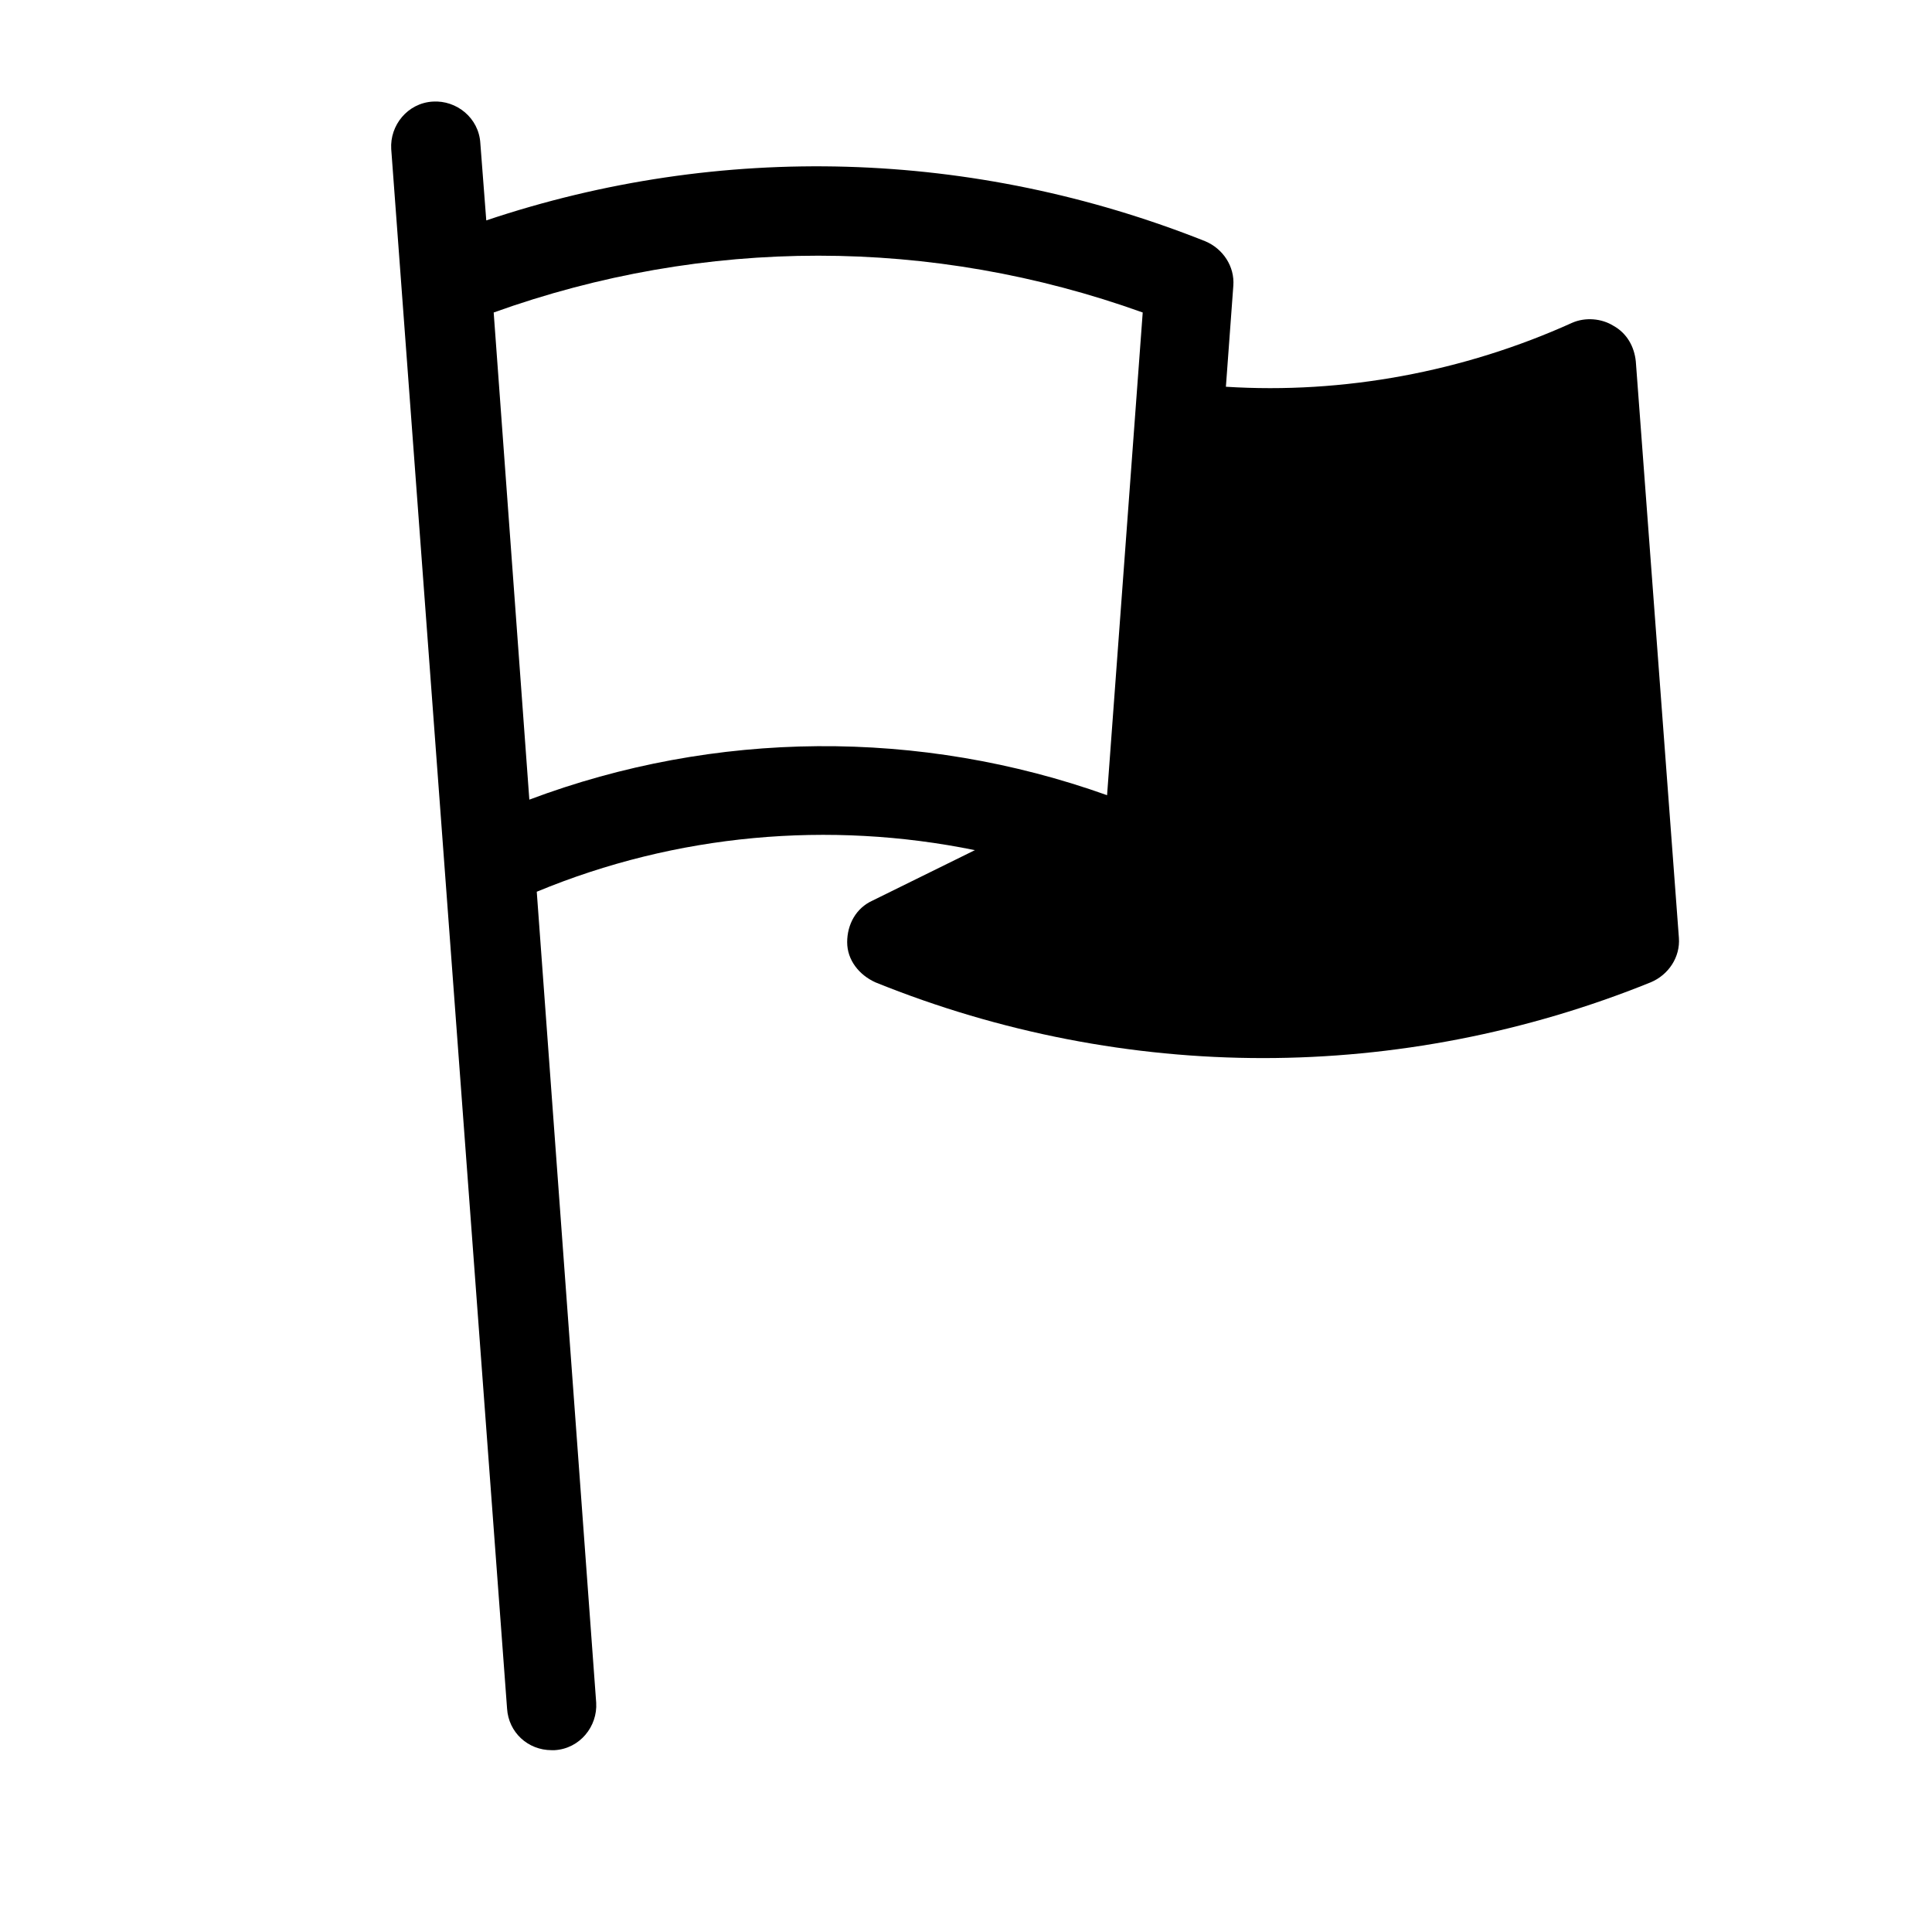
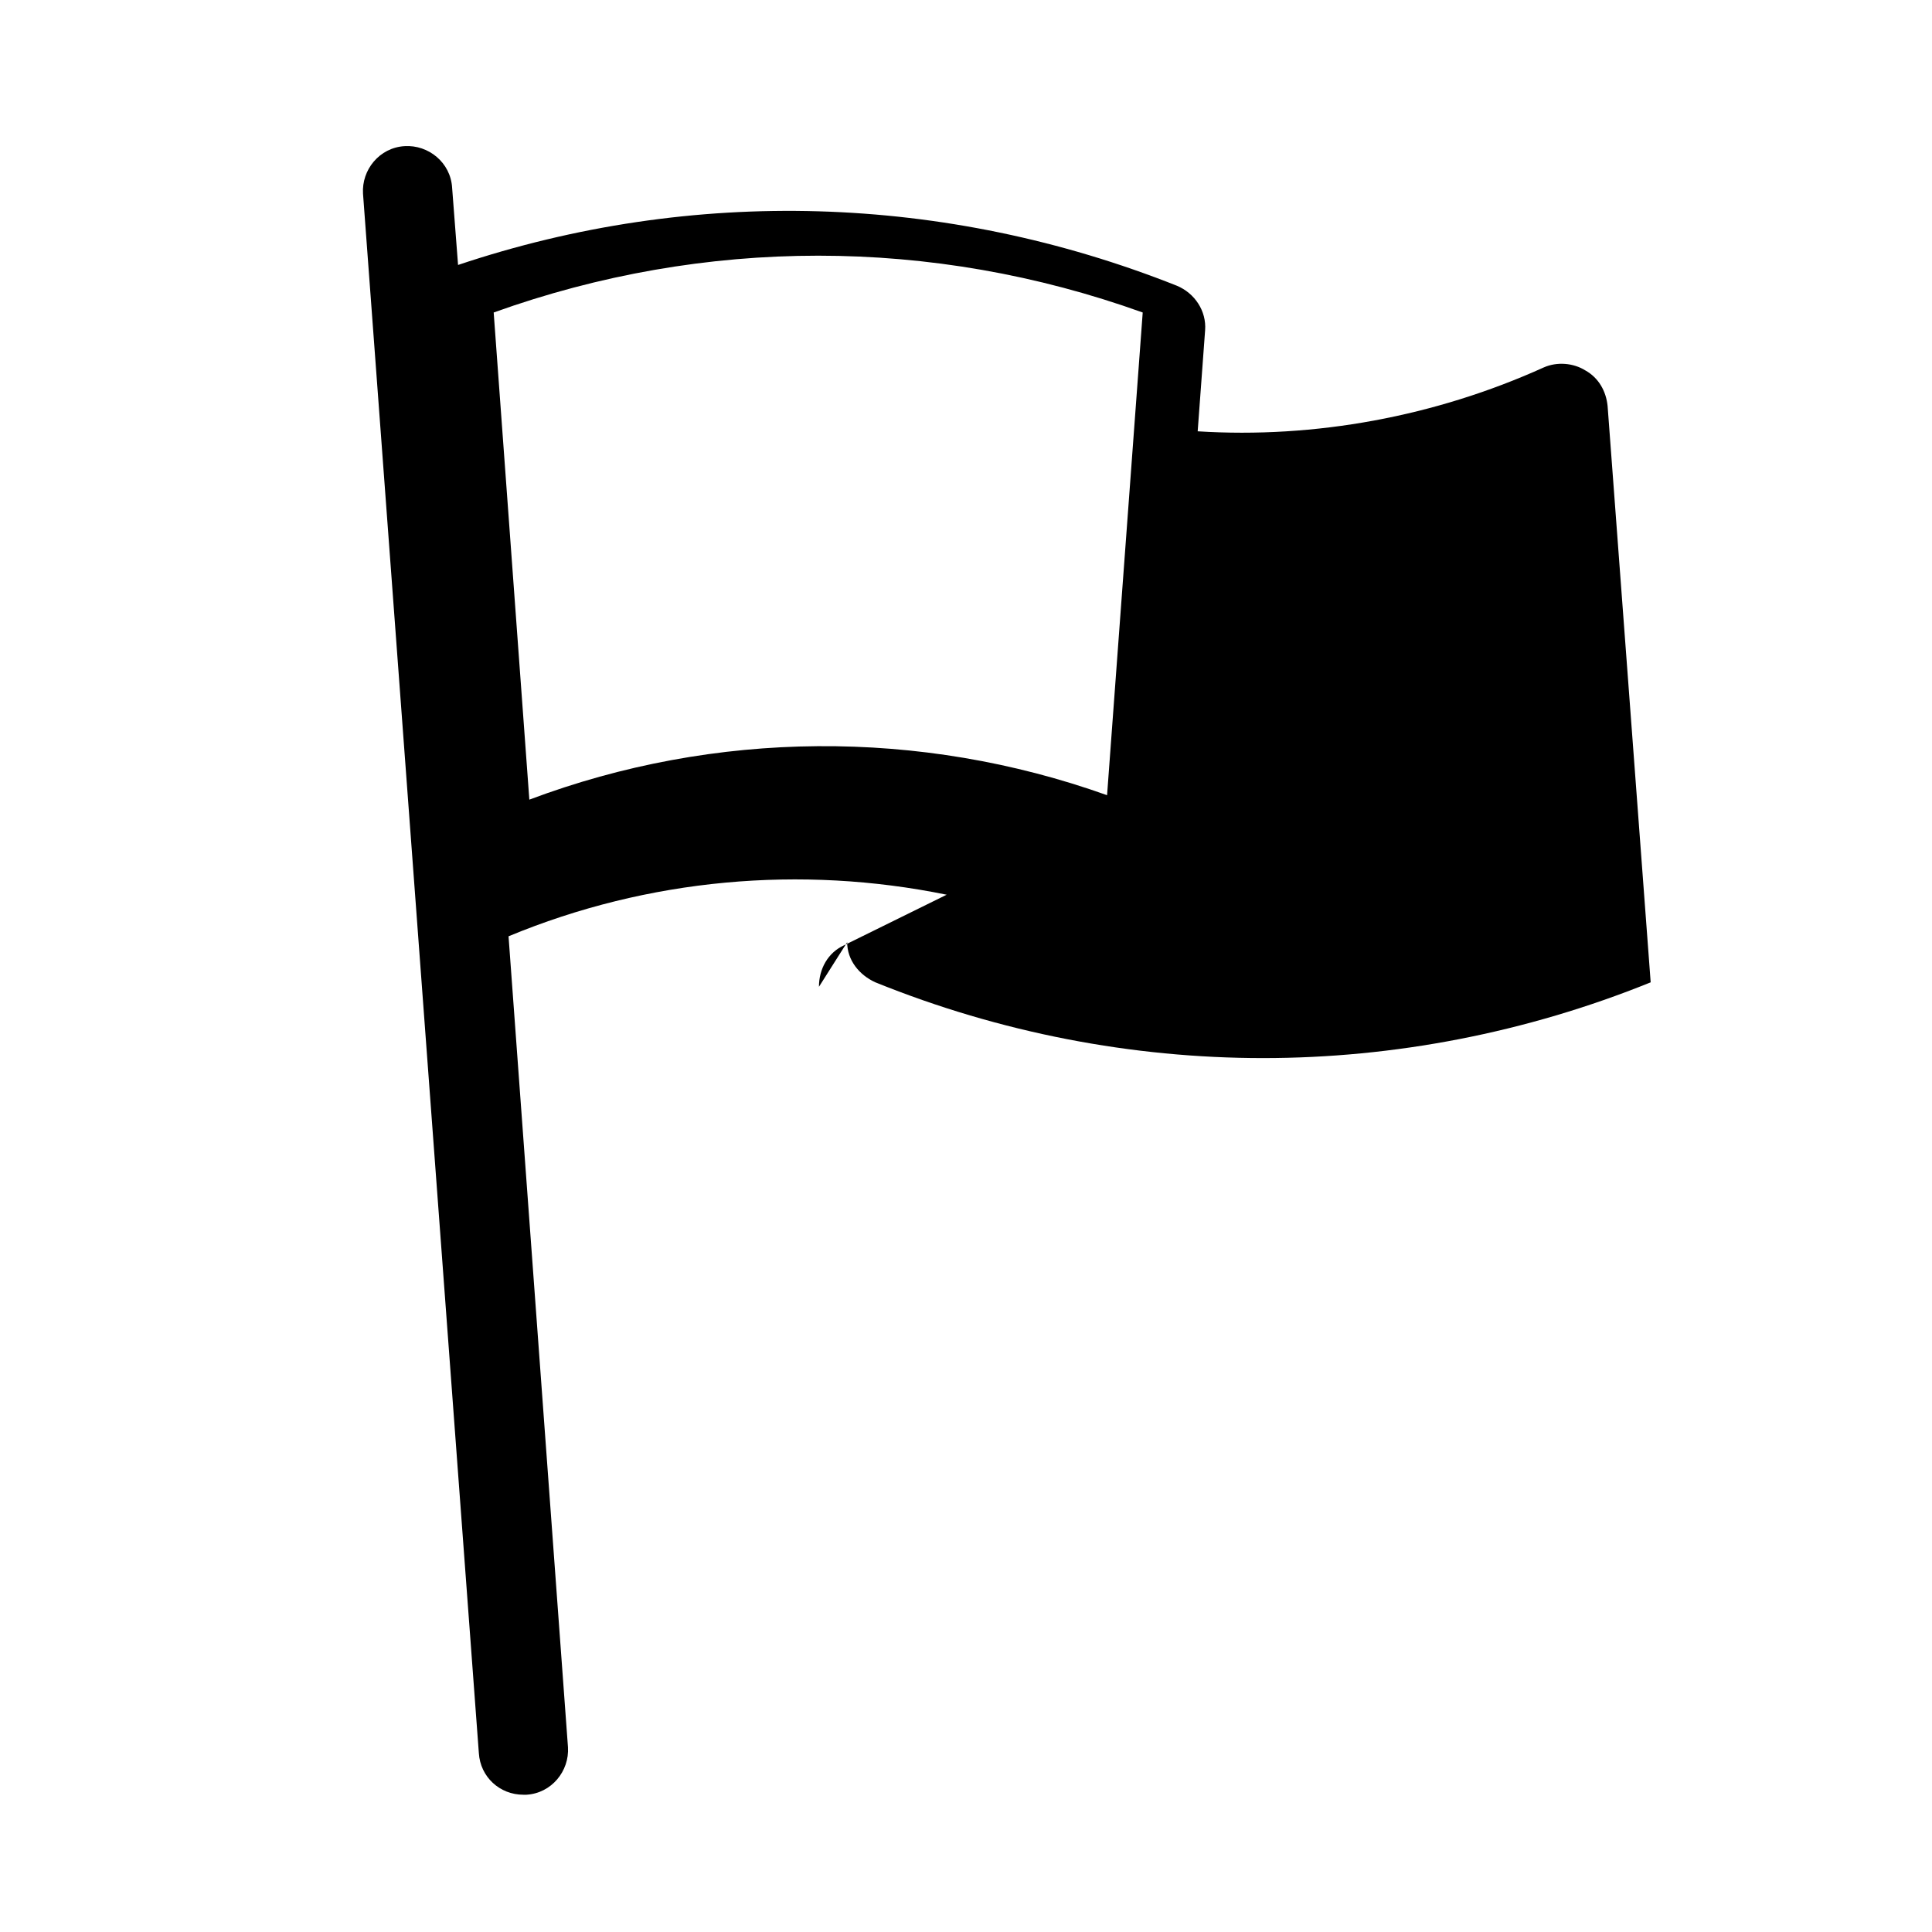
<svg xmlns="http://www.w3.org/2000/svg" fill="#000000" width="800px" height="800px" version="1.1" viewBox="144 144 512 512">
-   <path d="m368.51 393.7c0 4.723 3.148 8.66 7.477 10.629 33.062 13.383 68.094 20.074 102.73 20.074s69.668-6.691 102.73-20.074c4.723-1.969 7.871-6.691 7.477-11.809l-11.414-152.72c-0.395-3.938-2.363-7.477-5.902-9.445-3.148-1.969-7.477-2.363-11.02-0.789-28.734 12.992-60.617 18.895-91.711 16.926l1.969-26.766c0.395-5.117-2.754-9.84-7.477-11.809-61.406-24.398-128.32-26.367-190.5-5.508l-1.574-20.469c-0.395-6.691-6.297-11.414-12.594-11.02-6.691 0.395-11.414 6.297-11.02 12.594l30.699 413.28c0.395 6.297 5.512 11.02 11.809 11.02h0.789c6.691-0.395 11.414-6.297 11.02-12.594l-15.75-214.9c37-15.352 77.539-18.895 116.11-11.02l-27.16 13.383c-4.328 1.965-6.688 6.293-6.688 11.016zm-84.23-37.785-9.449-129.1c55.891-20.074 116.11-20.074 172 0l-9.445 127.92c-49.594-17.711-103.91-17.32-153.11 1.18z" />
+   <path d="m368.51 393.7c0 4.723 3.148 8.66 7.477 10.629 33.062 13.383 68.094 20.074 102.73 20.074s69.668-6.691 102.73-20.074l-11.414-152.72c-0.395-3.938-2.363-7.477-5.902-9.445-3.148-1.969-7.477-2.363-11.02-0.789-28.734 12.992-60.617 18.895-91.711 16.926l1.969-26.766c0.395-5.117-2.754-9.84-7.477-11.809-61.406-24.398-128.32-26.367-190.5-5.508l-1.574-20.469c-0.395-6.691-6.297-11.414-12.594-11.02-6.691 0.395-11.414 6.297-11.02 12.594l30.699 413.28c0.395 6.297 5.512 11.02 11.809 11.02h0.789c6.691-0.395 11.414-6.297 11.02-12.594l-15.75-214.9c37-15.352 77.539-18.895 116.11-11.02l-27.16 13.383c-4.328 1.965-6.688 6.293-6.688 11.016zm-84.23-37.785-9.449-129.1c55.891-20.074 116.11-20.074 172 0l-9.445 127.92c-49.594-17.711-103.91-17.32-153.11 1.18z" />
</svg>